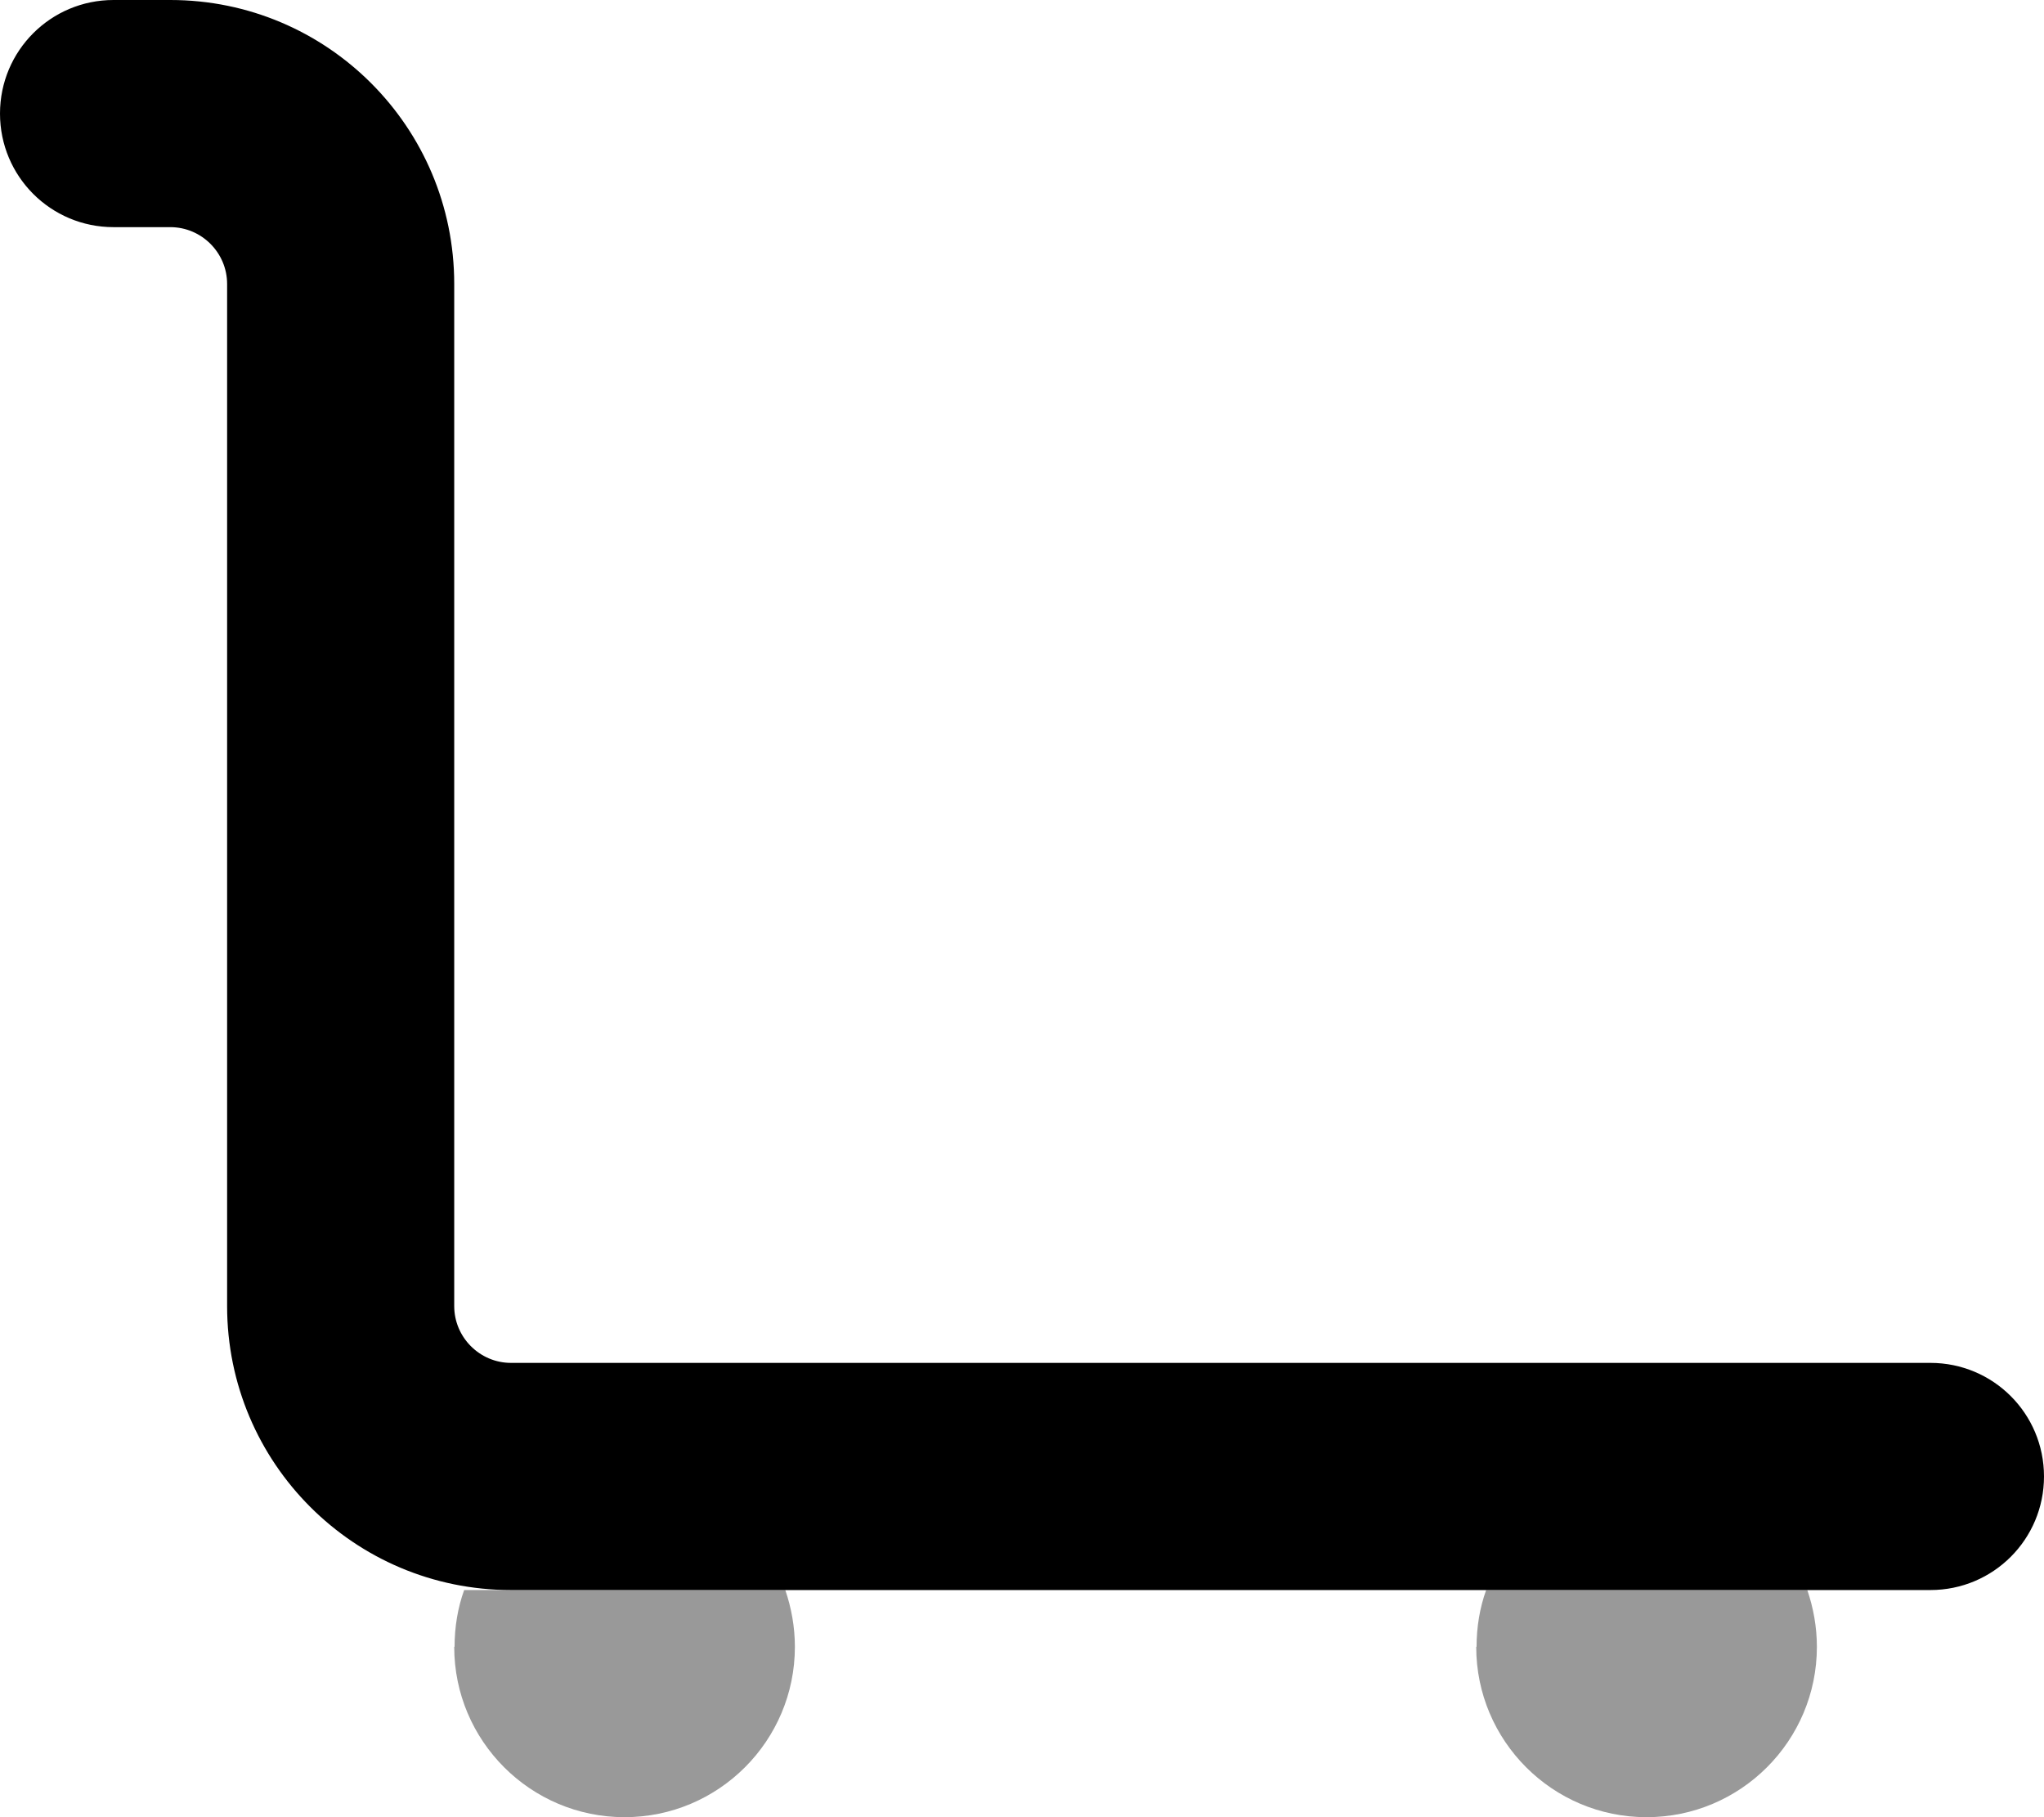
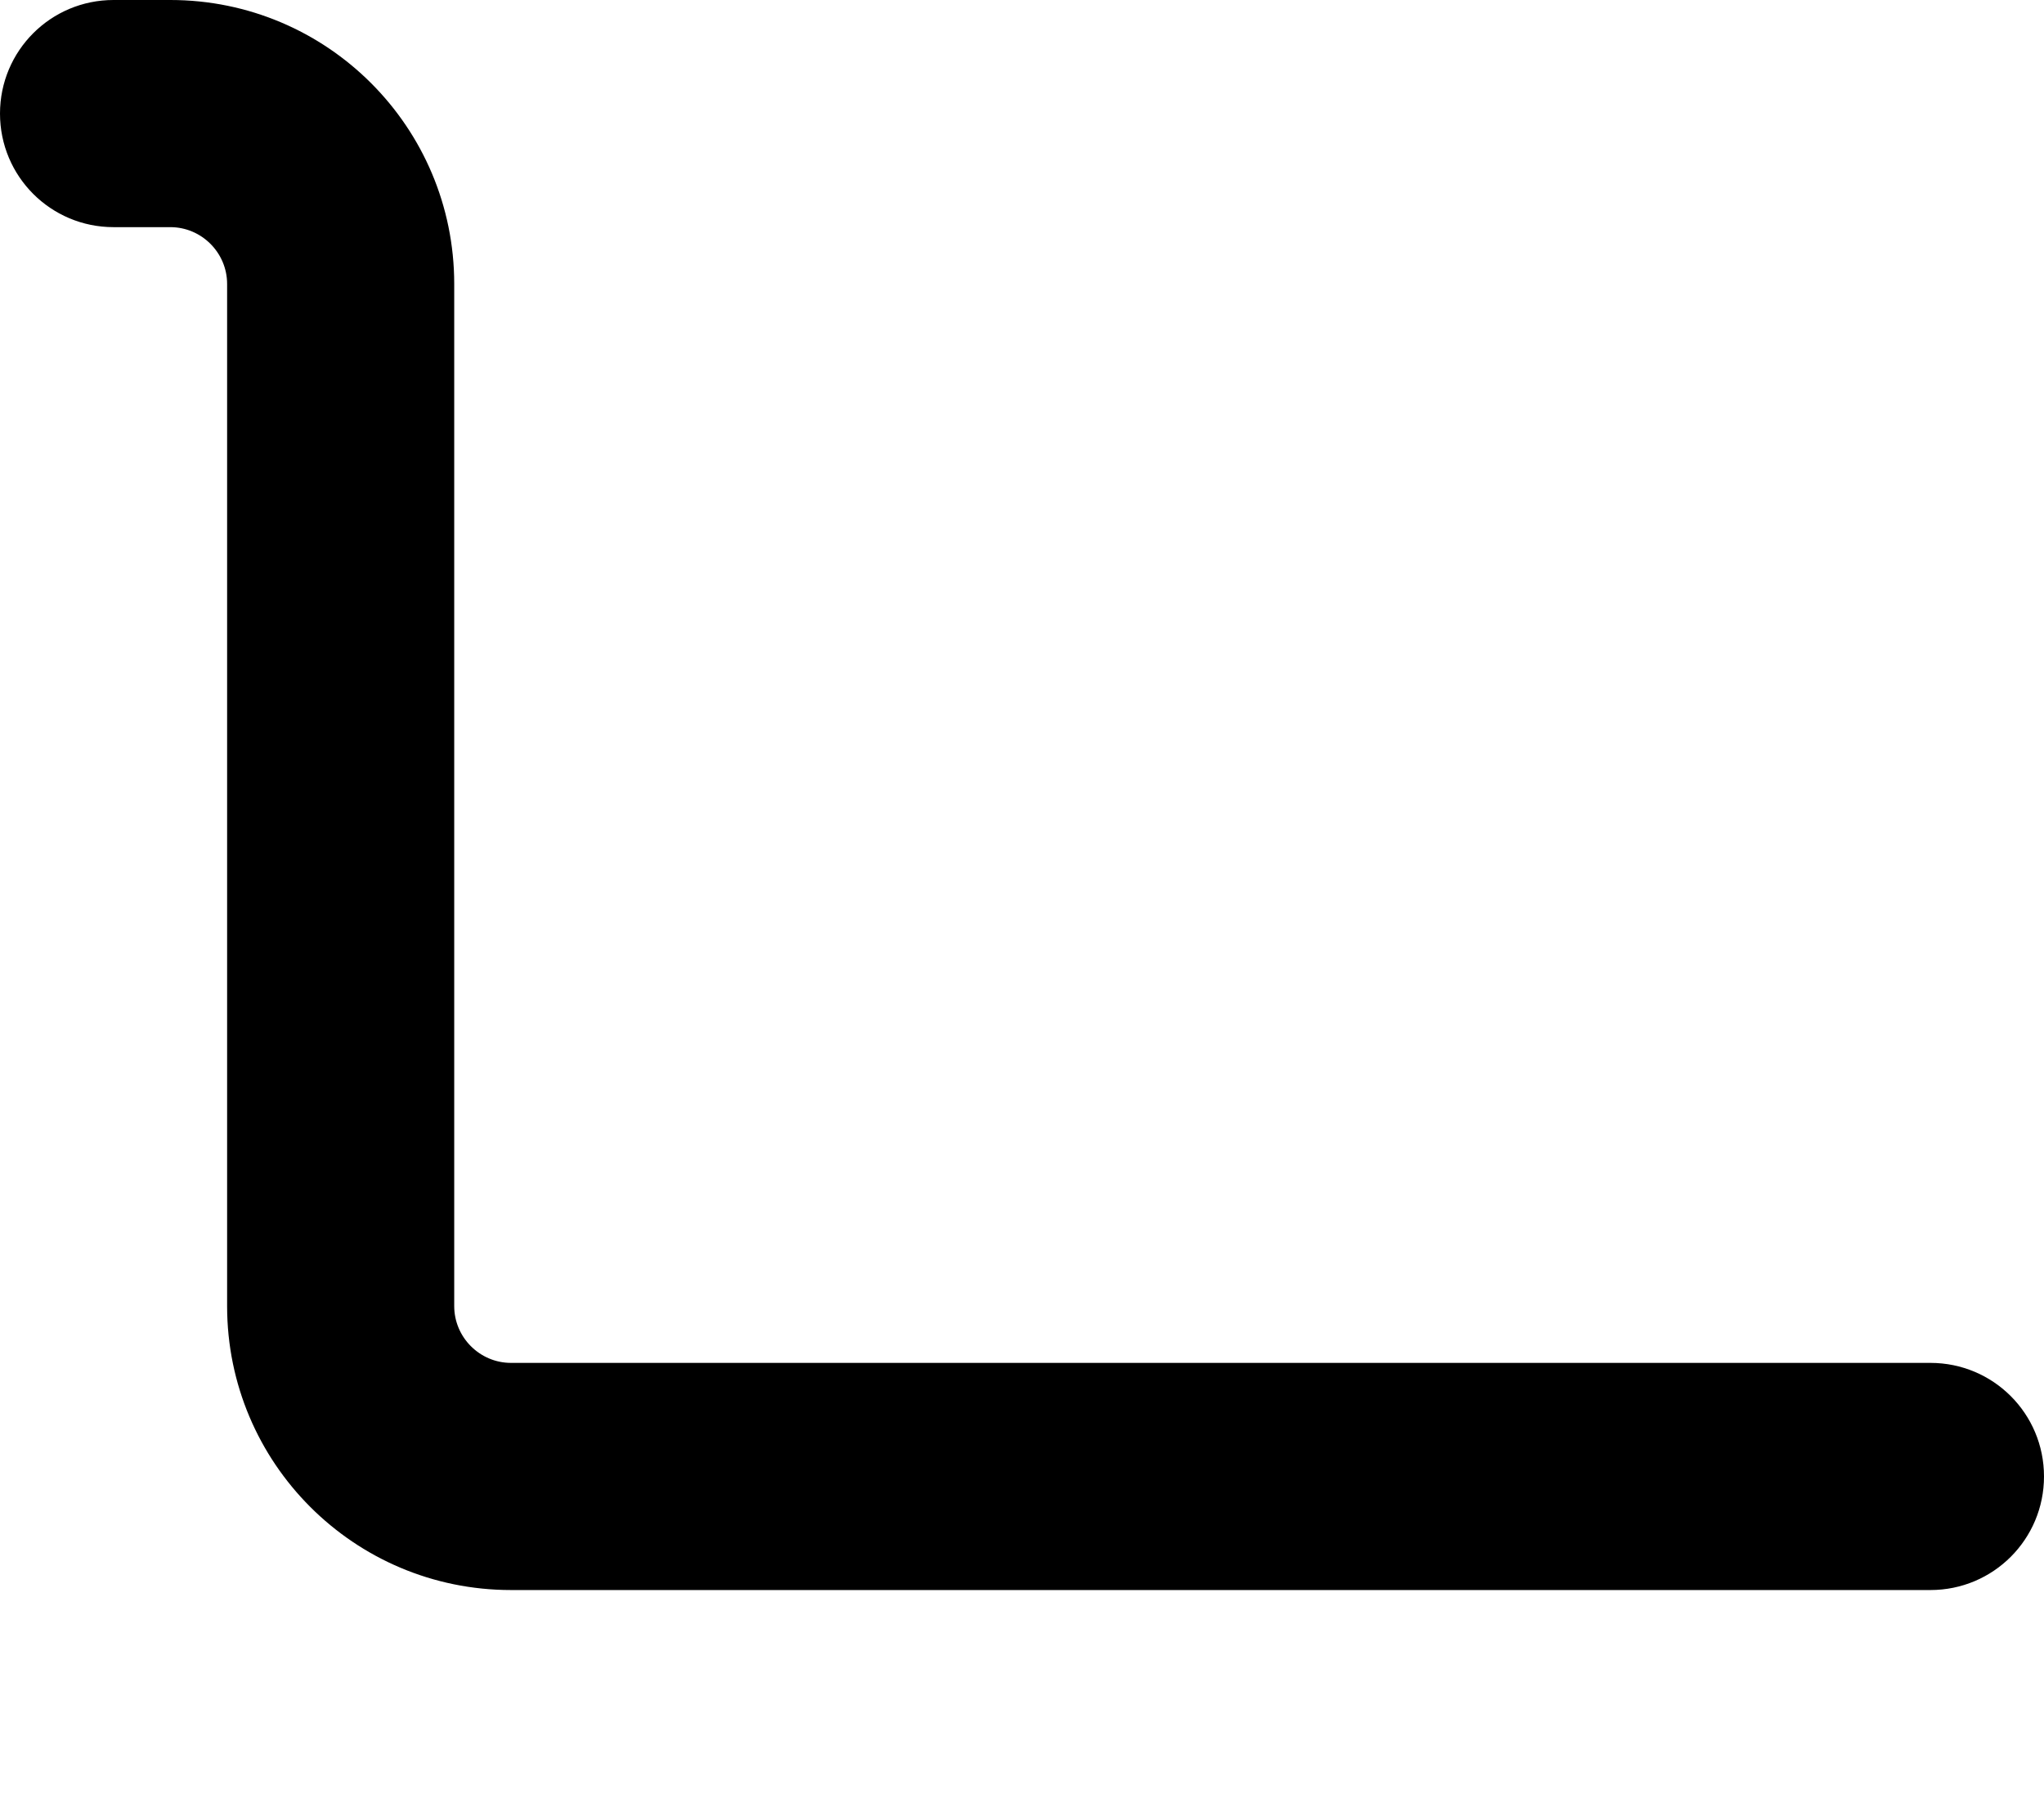
<svg xmlns="http://www.w3.org/2000/svg" viewBox="0 0 576 512">
-   <path opacity=".4" fill="currentColor" d="M128 464c0 26.5 21.5 48 48 48s48-21.5 48-48c0-5.6-1-11-2.7-16l-90.5 0c-1.8 5-2.7 10.4-2.7 16zm288 0c0 26.5 21.5 48 48 48s48-21.5 48-48c0-5.6-1-11-2.7-16l-90.5 0c-1.8 5-2.7 10.4-2.7 16z" />
  <path fill="currentColor" d="M0 32C0 14.3 14.3 0 32 0L48 0c44.2 0 80 35.8 80 80l0 288c0 8.8 7.2 16 16 16l400 0c17.7 0 32 14.3 32 32s-14.3 32-32 32l-400 0c-44.2 0-80-35.8-80-80L64 80c0-8.8-7.2-16-16-16L32 64C14.3 64 0 49.7 0 32z" />
</svg>